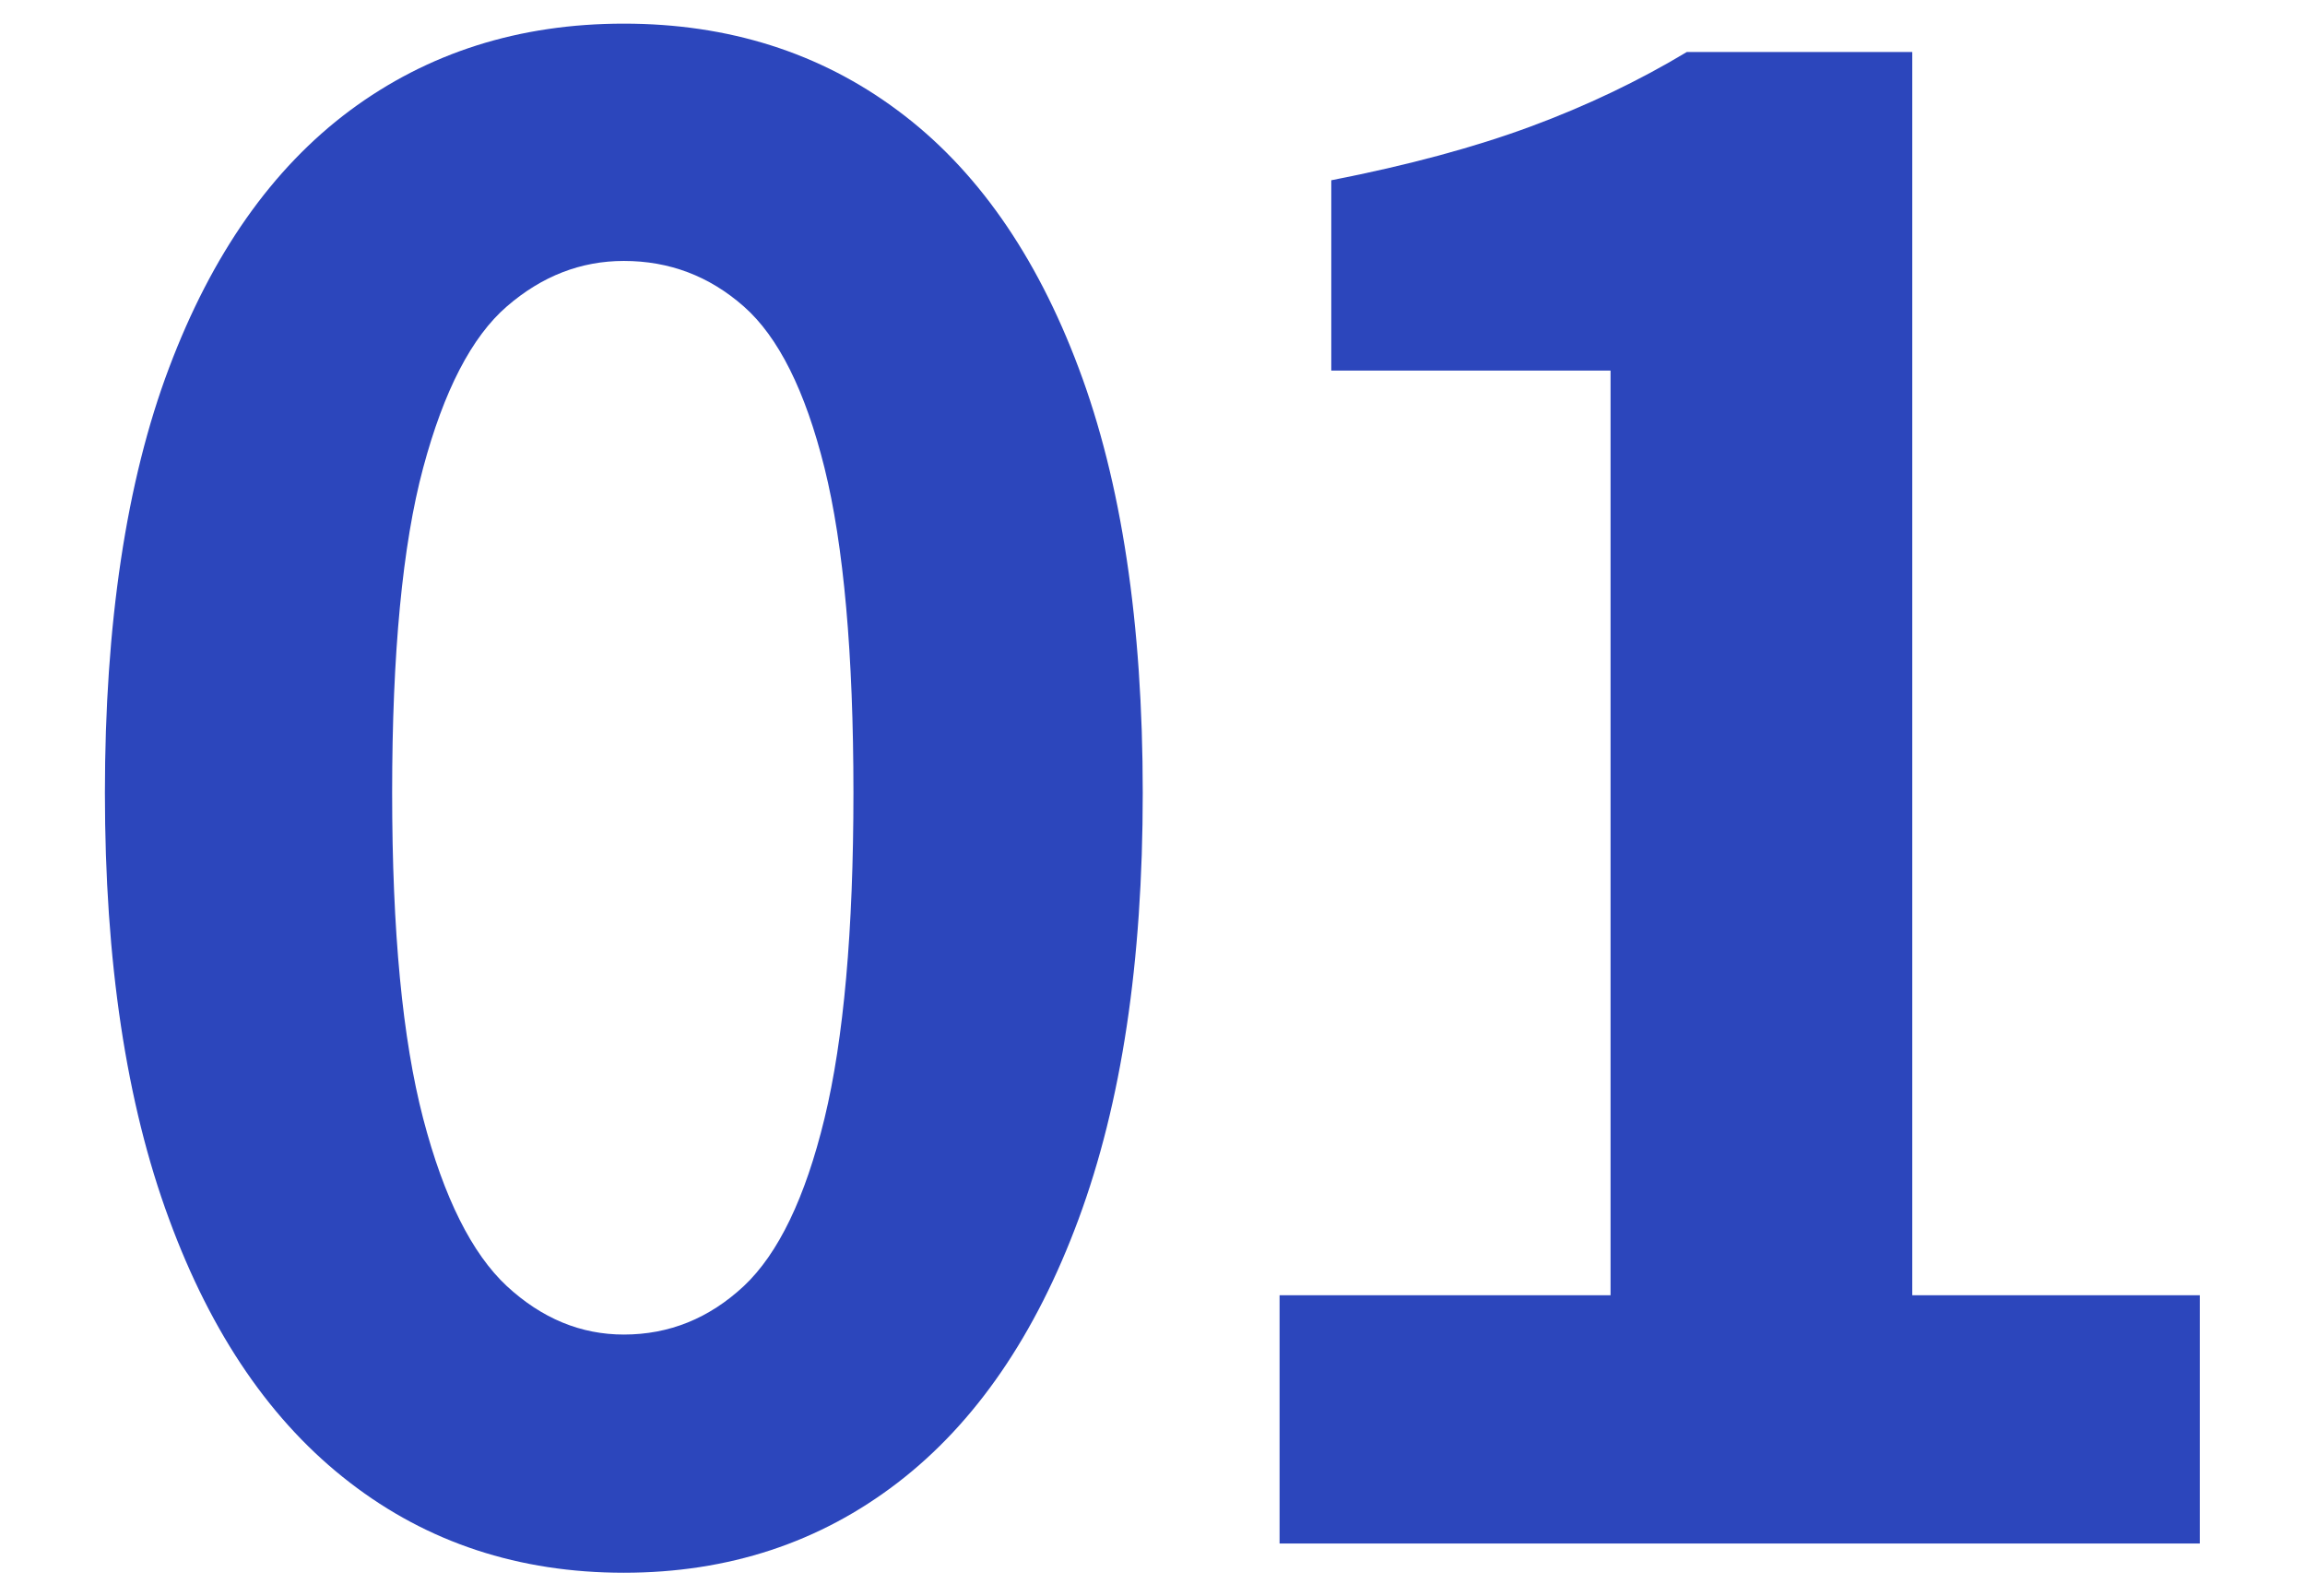
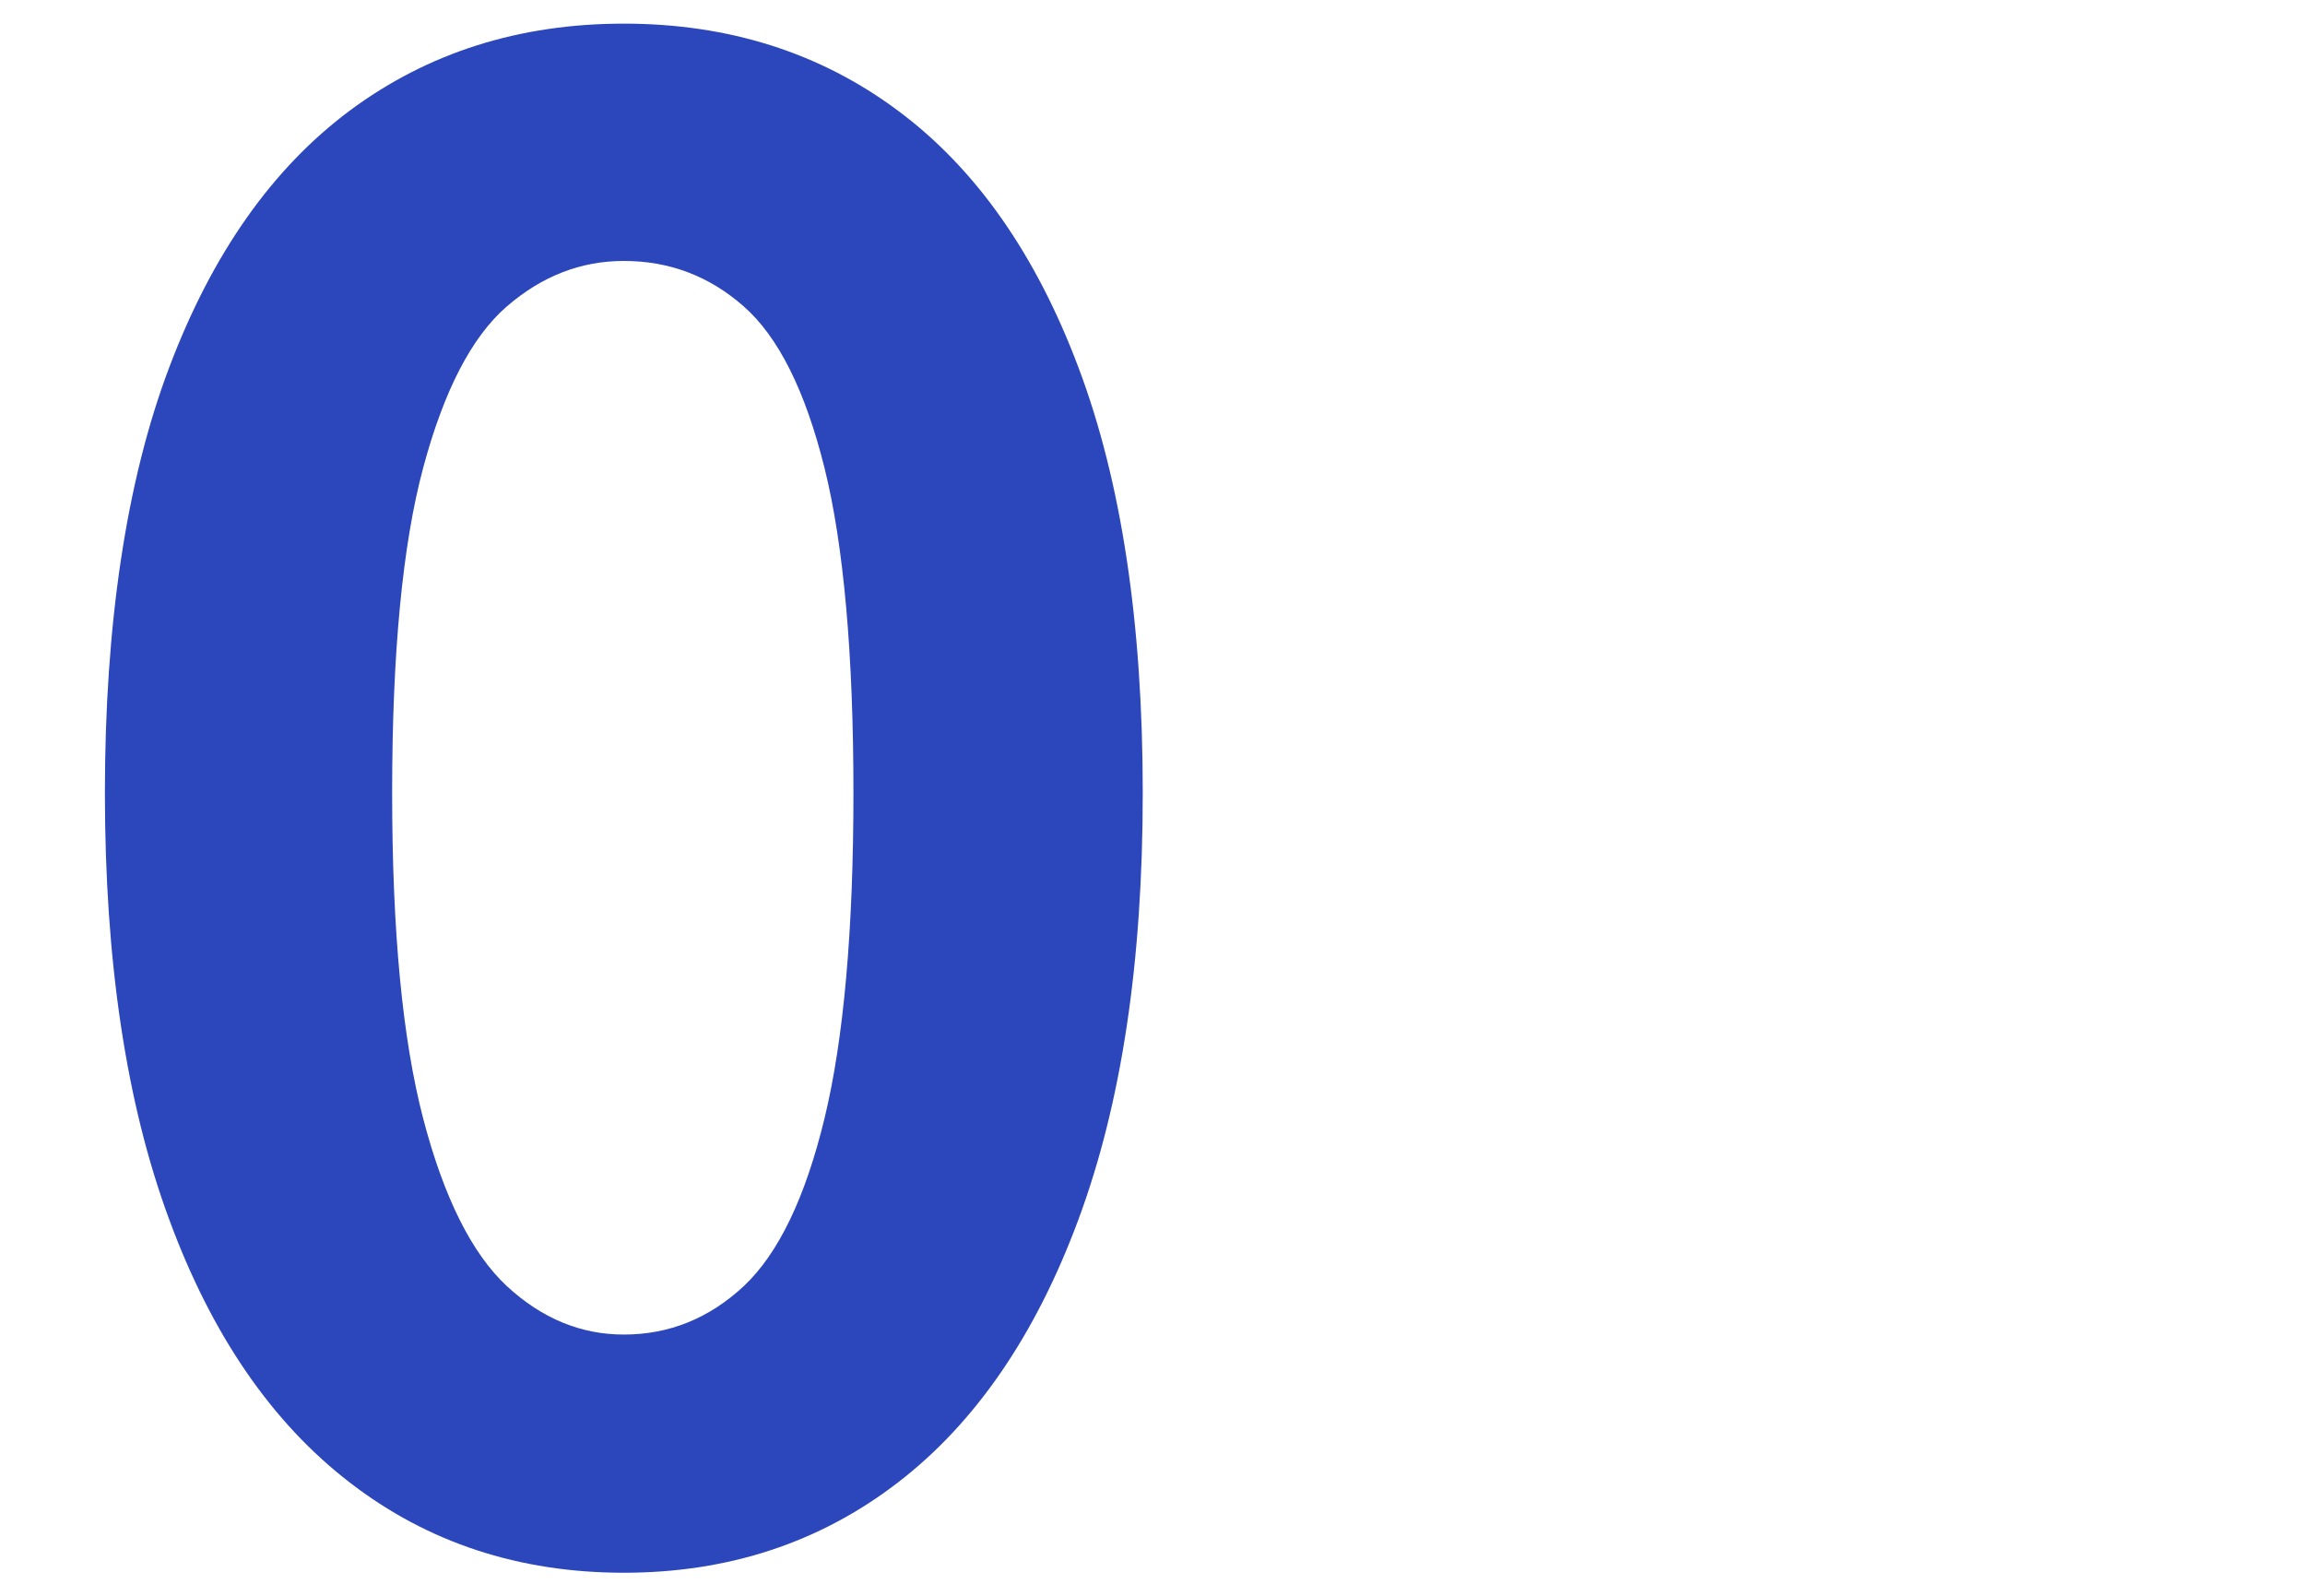
<svg xmlns="http://www.w3.org/2000/svg" id="_レイヤー_2" data-name="レイヤー 2" width="78" height="54" viewBox="0 0 78 54">
  <defs>
    <style>
      .cls-1 {
        fill: none;
      }

      .cls-1, .cls-2 {
        stroke-width: 0px;
      }

      .cls-2 {
        fill: #2c46bc;
      }
    </style>
  </defs>
  <g id="_レイヤー_1-2" data-name="レイヤー 1">
    <g>
      <g>
        <path class="cls-2" d="M21.11,53.22c-3.55,0-6.64-1.02-9.27-3.05-2.64-2.03-4.68-5-6.12-8.92-1.45-3.92-2.17-8.73-2.17-14.42s.72-10.54,2.17-14.38c1.45-3.85,3.49-6.75,6.12-8.71,2.64-1.96,5.73-2.94,9.27-2.94s6.64.98,9.27,2.94c2.64,1.96,4.68,4.87,6.12,8.71,1.45,3.85,2.17,8.64,2.17,14.38s-.72,10.5-2.17,14.42c-1.45,3.92-3.49,6.9-6.12,8.92-2.64,2.03-5.73,3.05-9.27,3.05ZM21.11,45.16c1.54,0,2.89-.55,4.06-1.64,1.17-1.1,2.08-2.99,2.73-5.67.65-2.68.98-6.36.98-11.03s-.33-8.38-.98-10.99c-.65-2.61-1.56-4.43-2.73-5.46-1.17-1.03-2.52-1.54-4.06-1.54-1.45,0-2.77.51-3.96,1.54-1.19,1.03-2.13,2.85-2.83,5.46-.7,2.61-1.05,6.28-1.05,10.99s.35,8.34,1.05,11.03c.7,2.68,1.65,4.57,2.83,5.67,1.19,1.1,2.51,1.64,3.96,1.64Z" />
-         <path class="cls-2" d="M43.3,52.23v-8.4h11.2V12.54h-9.45v-6.44c2.61-.51,4.86-1.12,6.75-1.82,1.89-.7,3.65-1.54,5.28-2.52h7.63v42.07h9.73v8.4h-31.15Z" />
      </g>
      <rect class="cls-1" width="78" height="54" />
    </g>
  </g>
</svg>